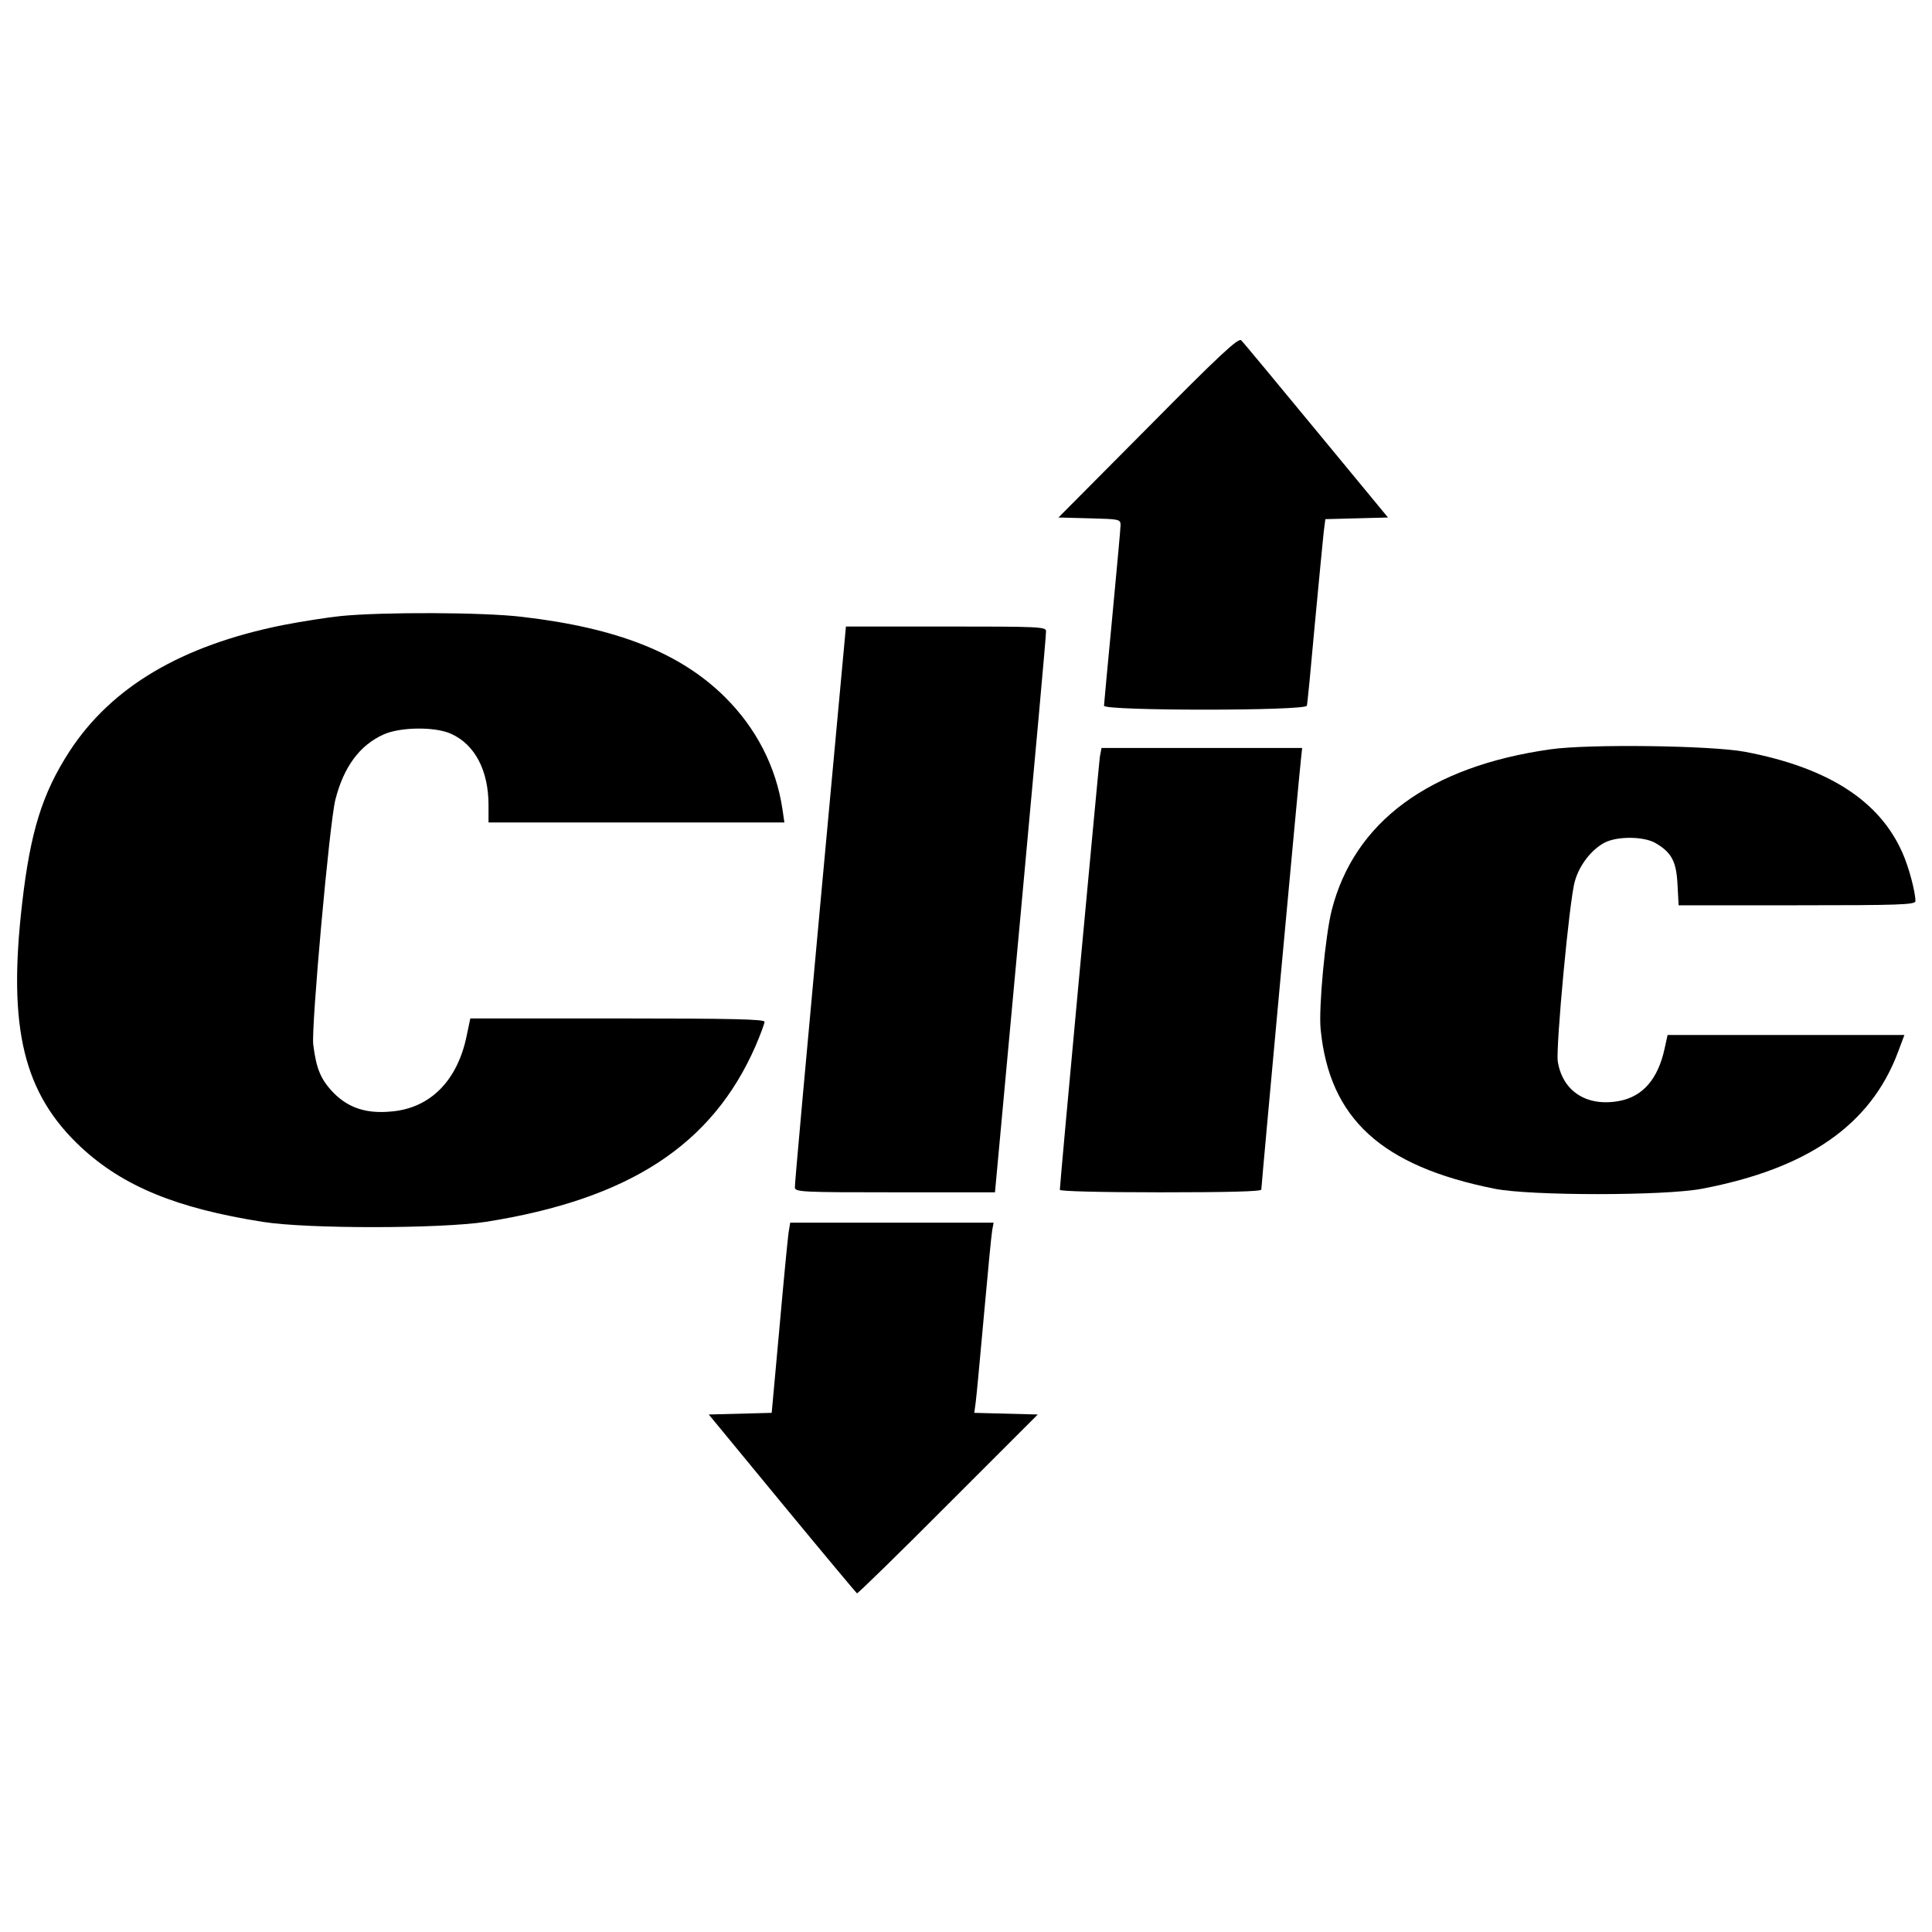
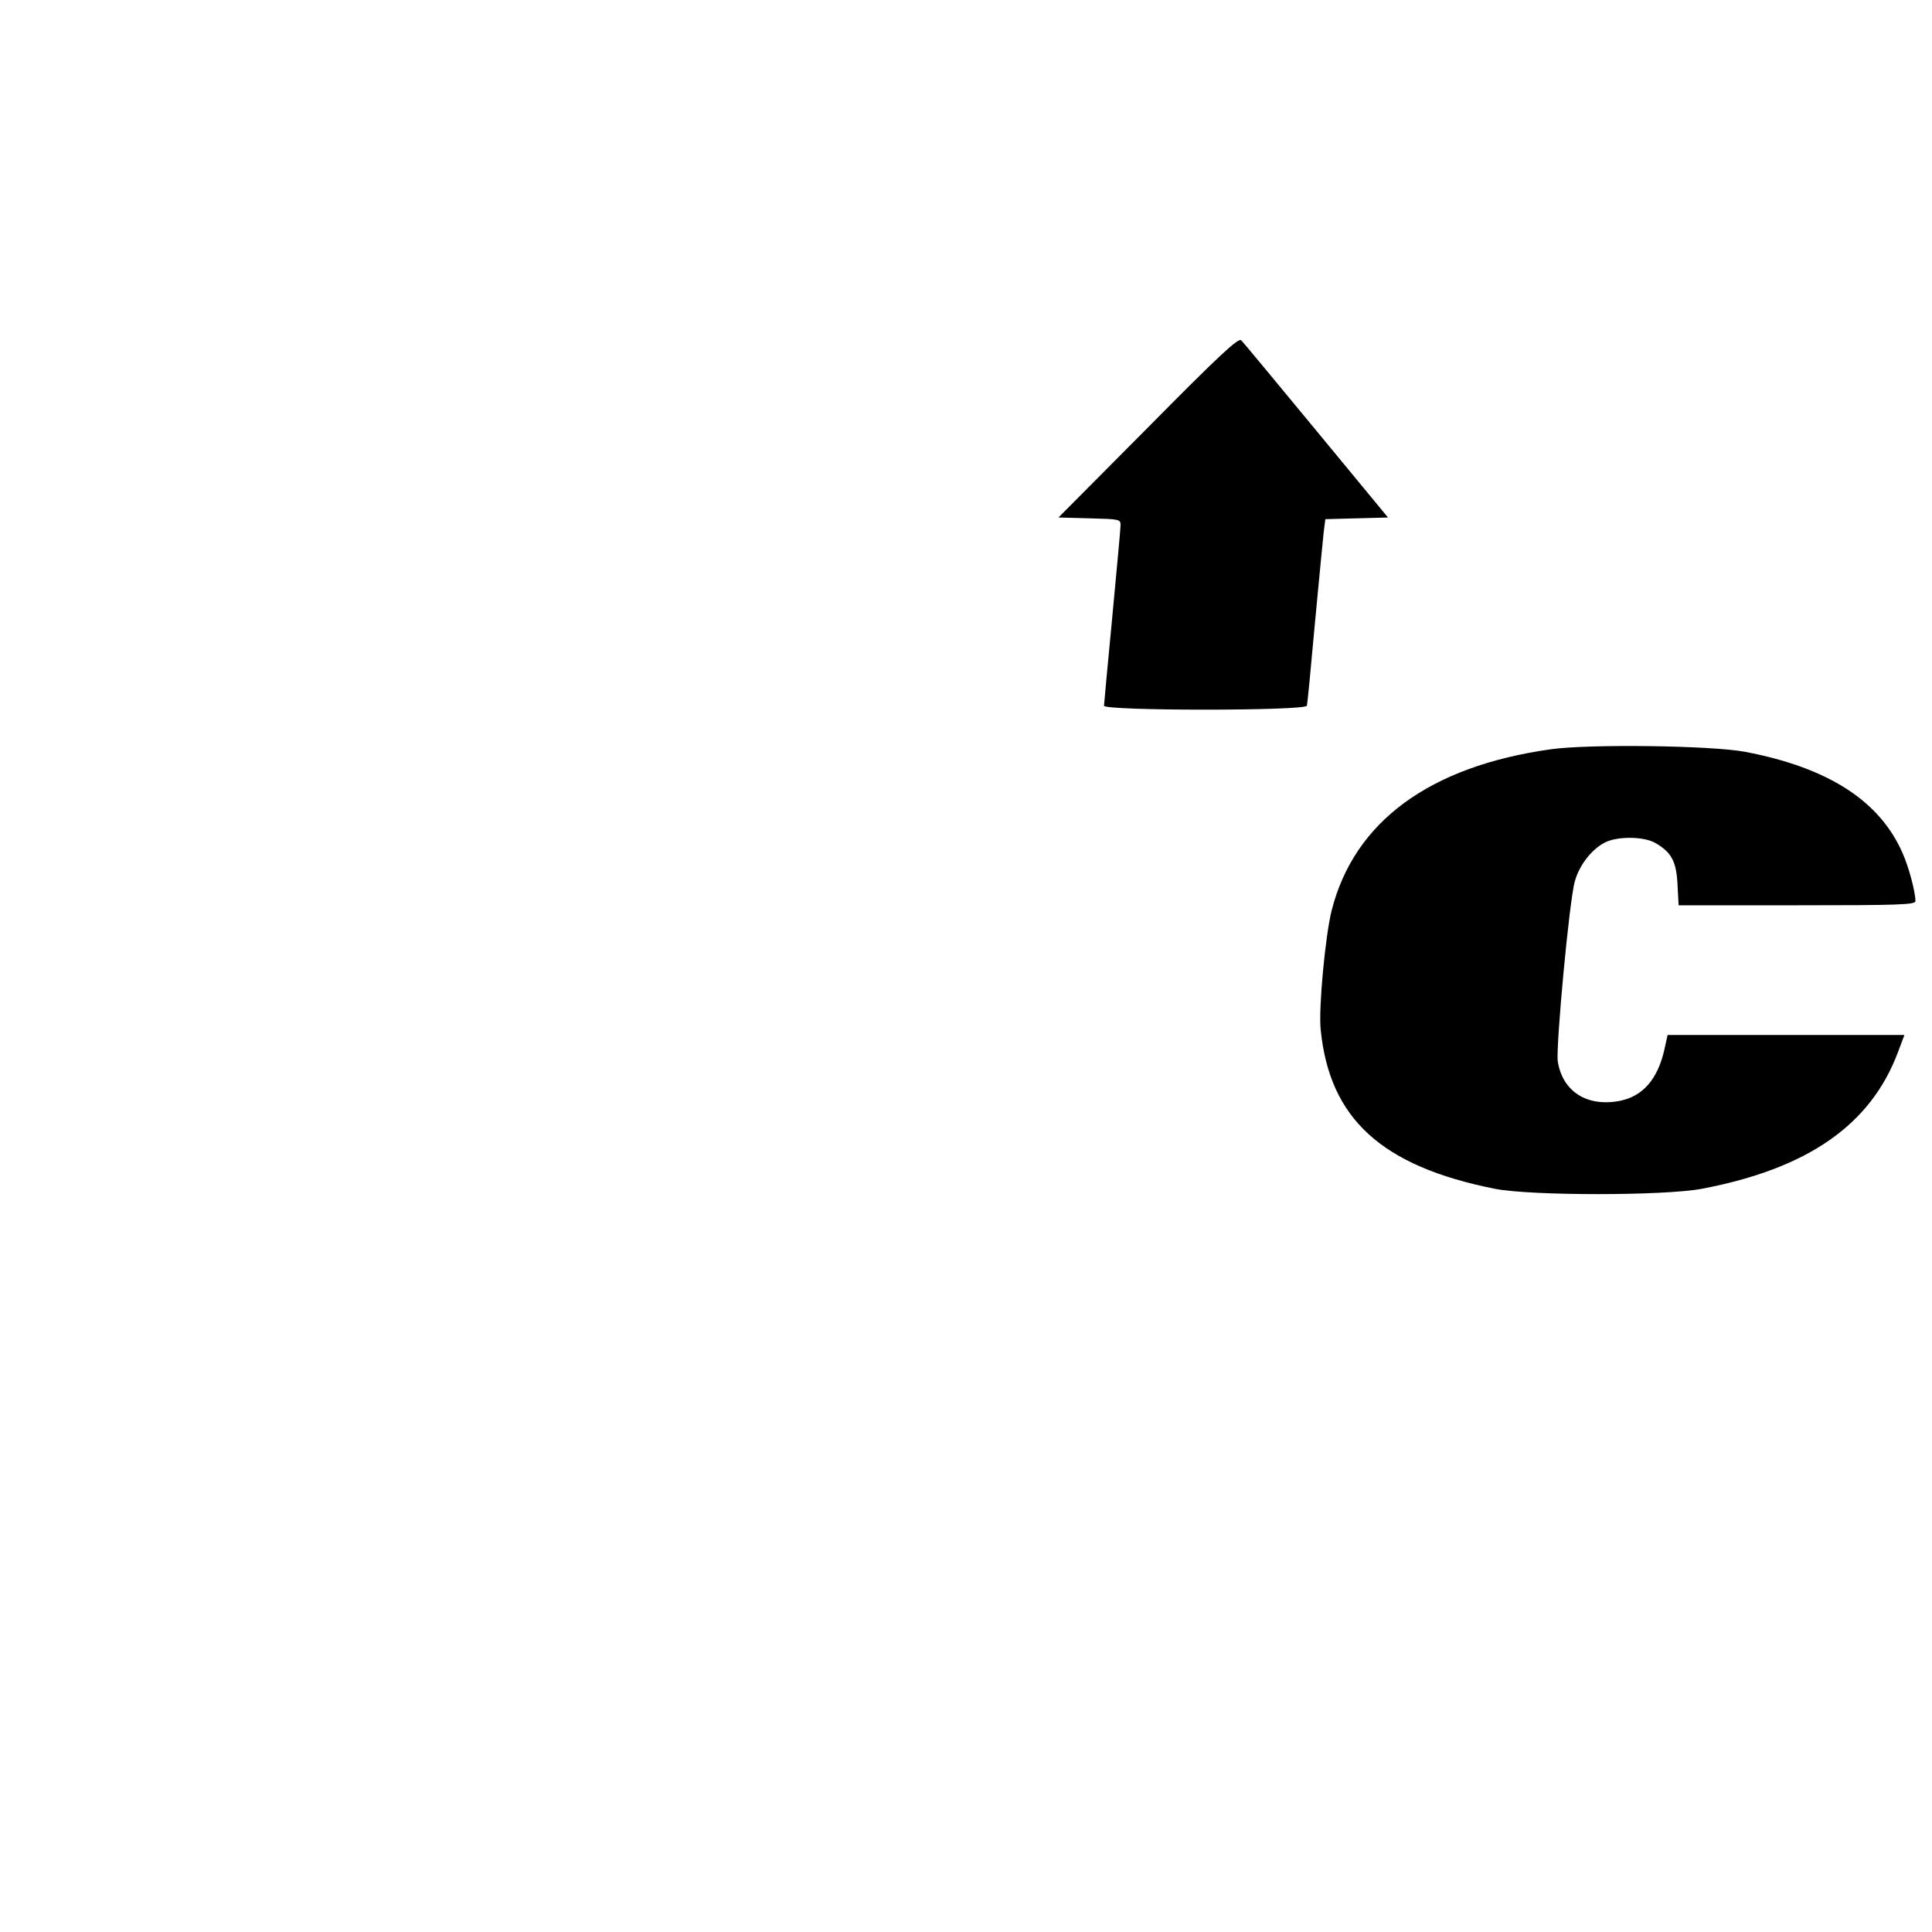
<svg xmlns="http://www.w3.org/2000/svg" version="1.0" width="700pt" height="700pt" viewBox="0 0 700 700" preserveAspectRatio="xMidYMid meet">
  <g transform="translate(0,700) scale(0.1,-0.1)" fill="#000000" stroke="none">
    <path d="M4160 5452 l-325 -327 113 -3 c108 -3 112 -3 112 -25 0 -12 -14 -161 -30 -332 -16 -170 -30 -316 -30 -322 0 -19 729 -19 735 0 2 6 15 140 29 297 15 157 29 306 32 332 l6 47 113 3 114 3 -260 315 c-143 173 -265 321 -272 327 -10 10 -79 -54 -337 -315z" />
-     <path d="M1235 4768 c-49 -5 -144 -20 -211 -33 -367 -74 -620 -224 -772 -457 -99 -153 -142 -291 -172 -553 -52 -451 5 -687 214 -882 152 -141 346 -221 658 -270 162 -26 644 -25 808 0 519 82 820 278 977 636 18 42 33 82 33 89 0 9 -113 12 -533 12 l-533 0 -13 -62 c-33 -163 -132 -263 -272 -275 -90 -9 -155 12 -209 66 -47 48 -64 87 -75 176 -8 61 59 805 80 887 30 119 88 198 175 237 60 27 187 29 245 2 86 -39 135 -133 135 -258 l0 -63 536 0 536 0 -7 48 c-23 154 -95 294 -209 407 -162 160 -390 250 -734 290 -140 17 -507 18 -657 3z" />
-     <path d="M2972 3723 c-51 -555 -93 -1016 -92 -1025 0 -17 24 -18 363 -18 l362 0 93 1008 c51 554 93 1015 92 1025 0 16 -24 17 -363 17 l-362 0 -93 -1007z" />
    <path d="M5617 4285 c-438 -62 -710 -262 -792 -583 -23 -91 -48 -355 -40 -432 32 -323 220 -495 630 -577 129 -26 617 -26 752 0 383 73 610 231 709 493 l24 64 -429 0 -429 0 -11 -50 c-24 -110 -79 -173 -164 -189 -118 -22 -206 35 -223 144 -7 53 42 585 62 652 16 58 60 115 108 140 46 24 143 23 185 -2 58 -34 75 -67 79 -151 l4 -74 429 0 c368 0 429 2 429 15 0 33 -24 124 -47 175 -83 189 -270 309 -570 366 -121 23 -568 29 -706 9z" />
-     <path d="M3985 4258 c-4 -30 -145 -1545 -145 -1569 0 -5 141 -9 365 -9 243 0 365 3 365 10 0 14 138 1515 144 1563 l4 37 -363 0 -364 0 -6 -32z" />
-     <path d="M2857 2533 c-3 -21 -18 -176 -33 -345 l-28 -307 -114 -3 -114 -3 266 -323 c146 -177 268 -323 271 -325 3 -1 152 144 330 323 l325 325 -115 3 -115 3 5 37 c3 20 16 163 30 317 14 154 27 292 30 308 l5 27 -369 0 -368 0 -6 -37z" />
  </g>
</svg>